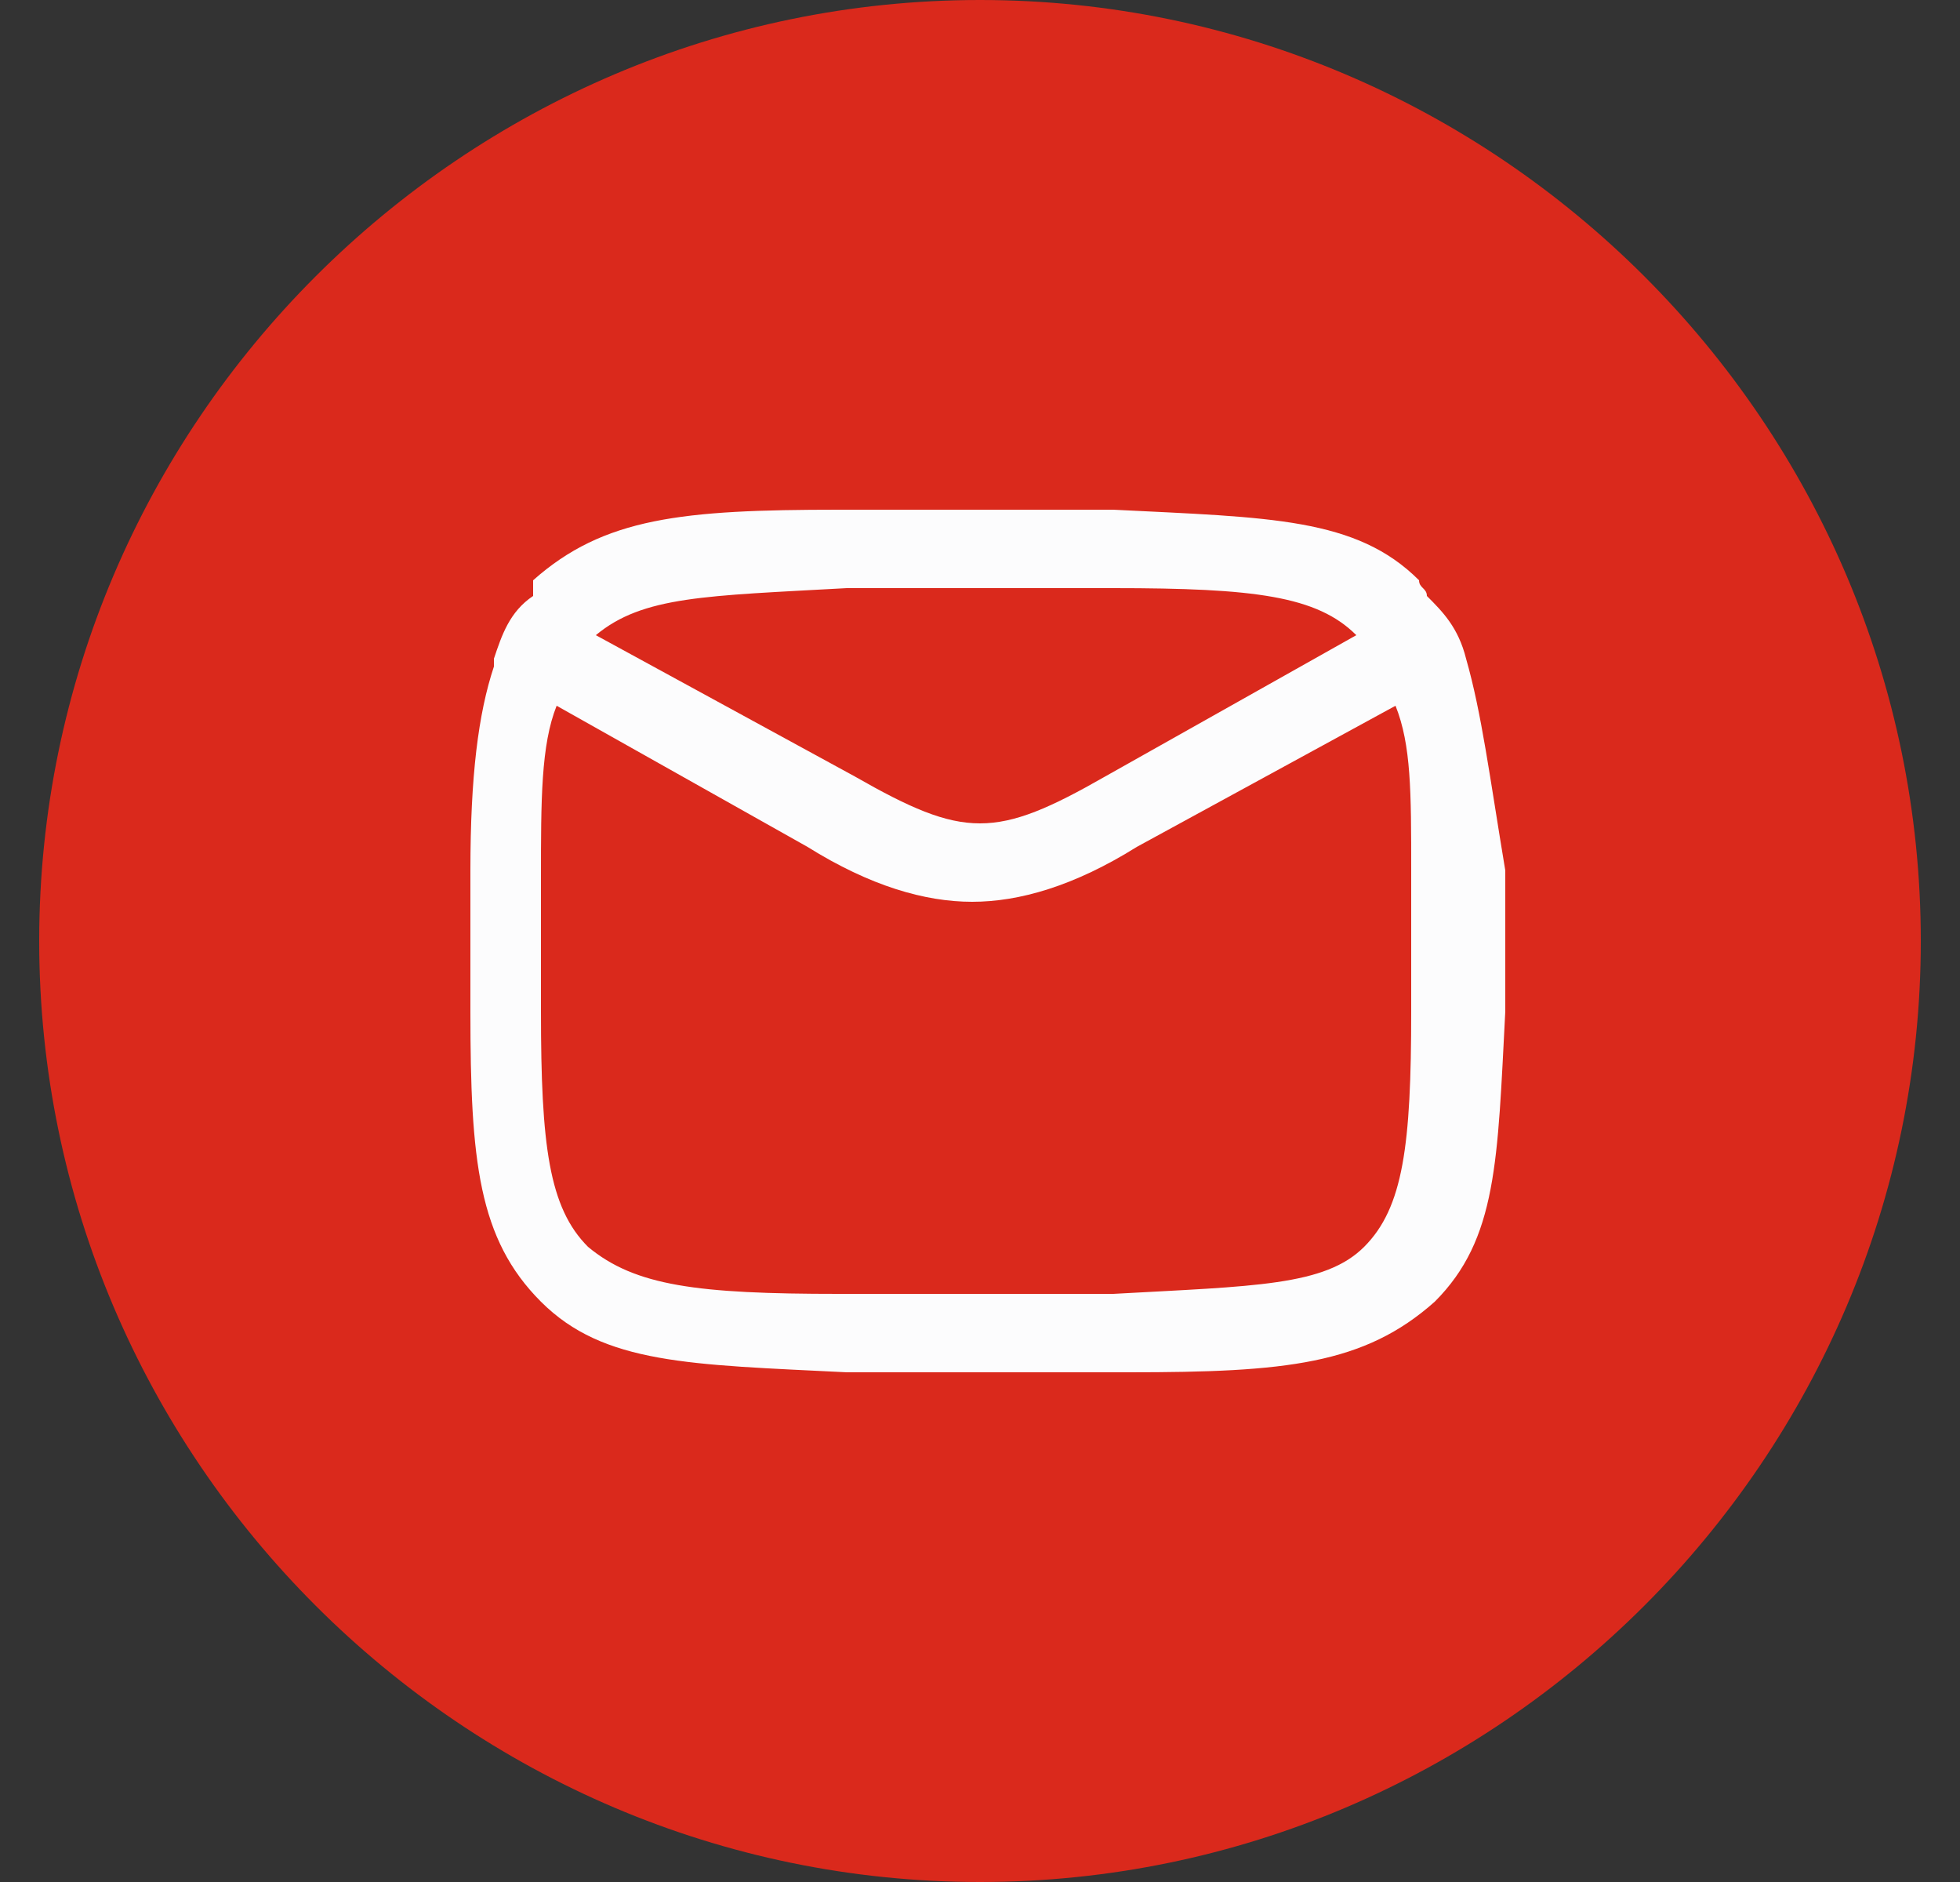
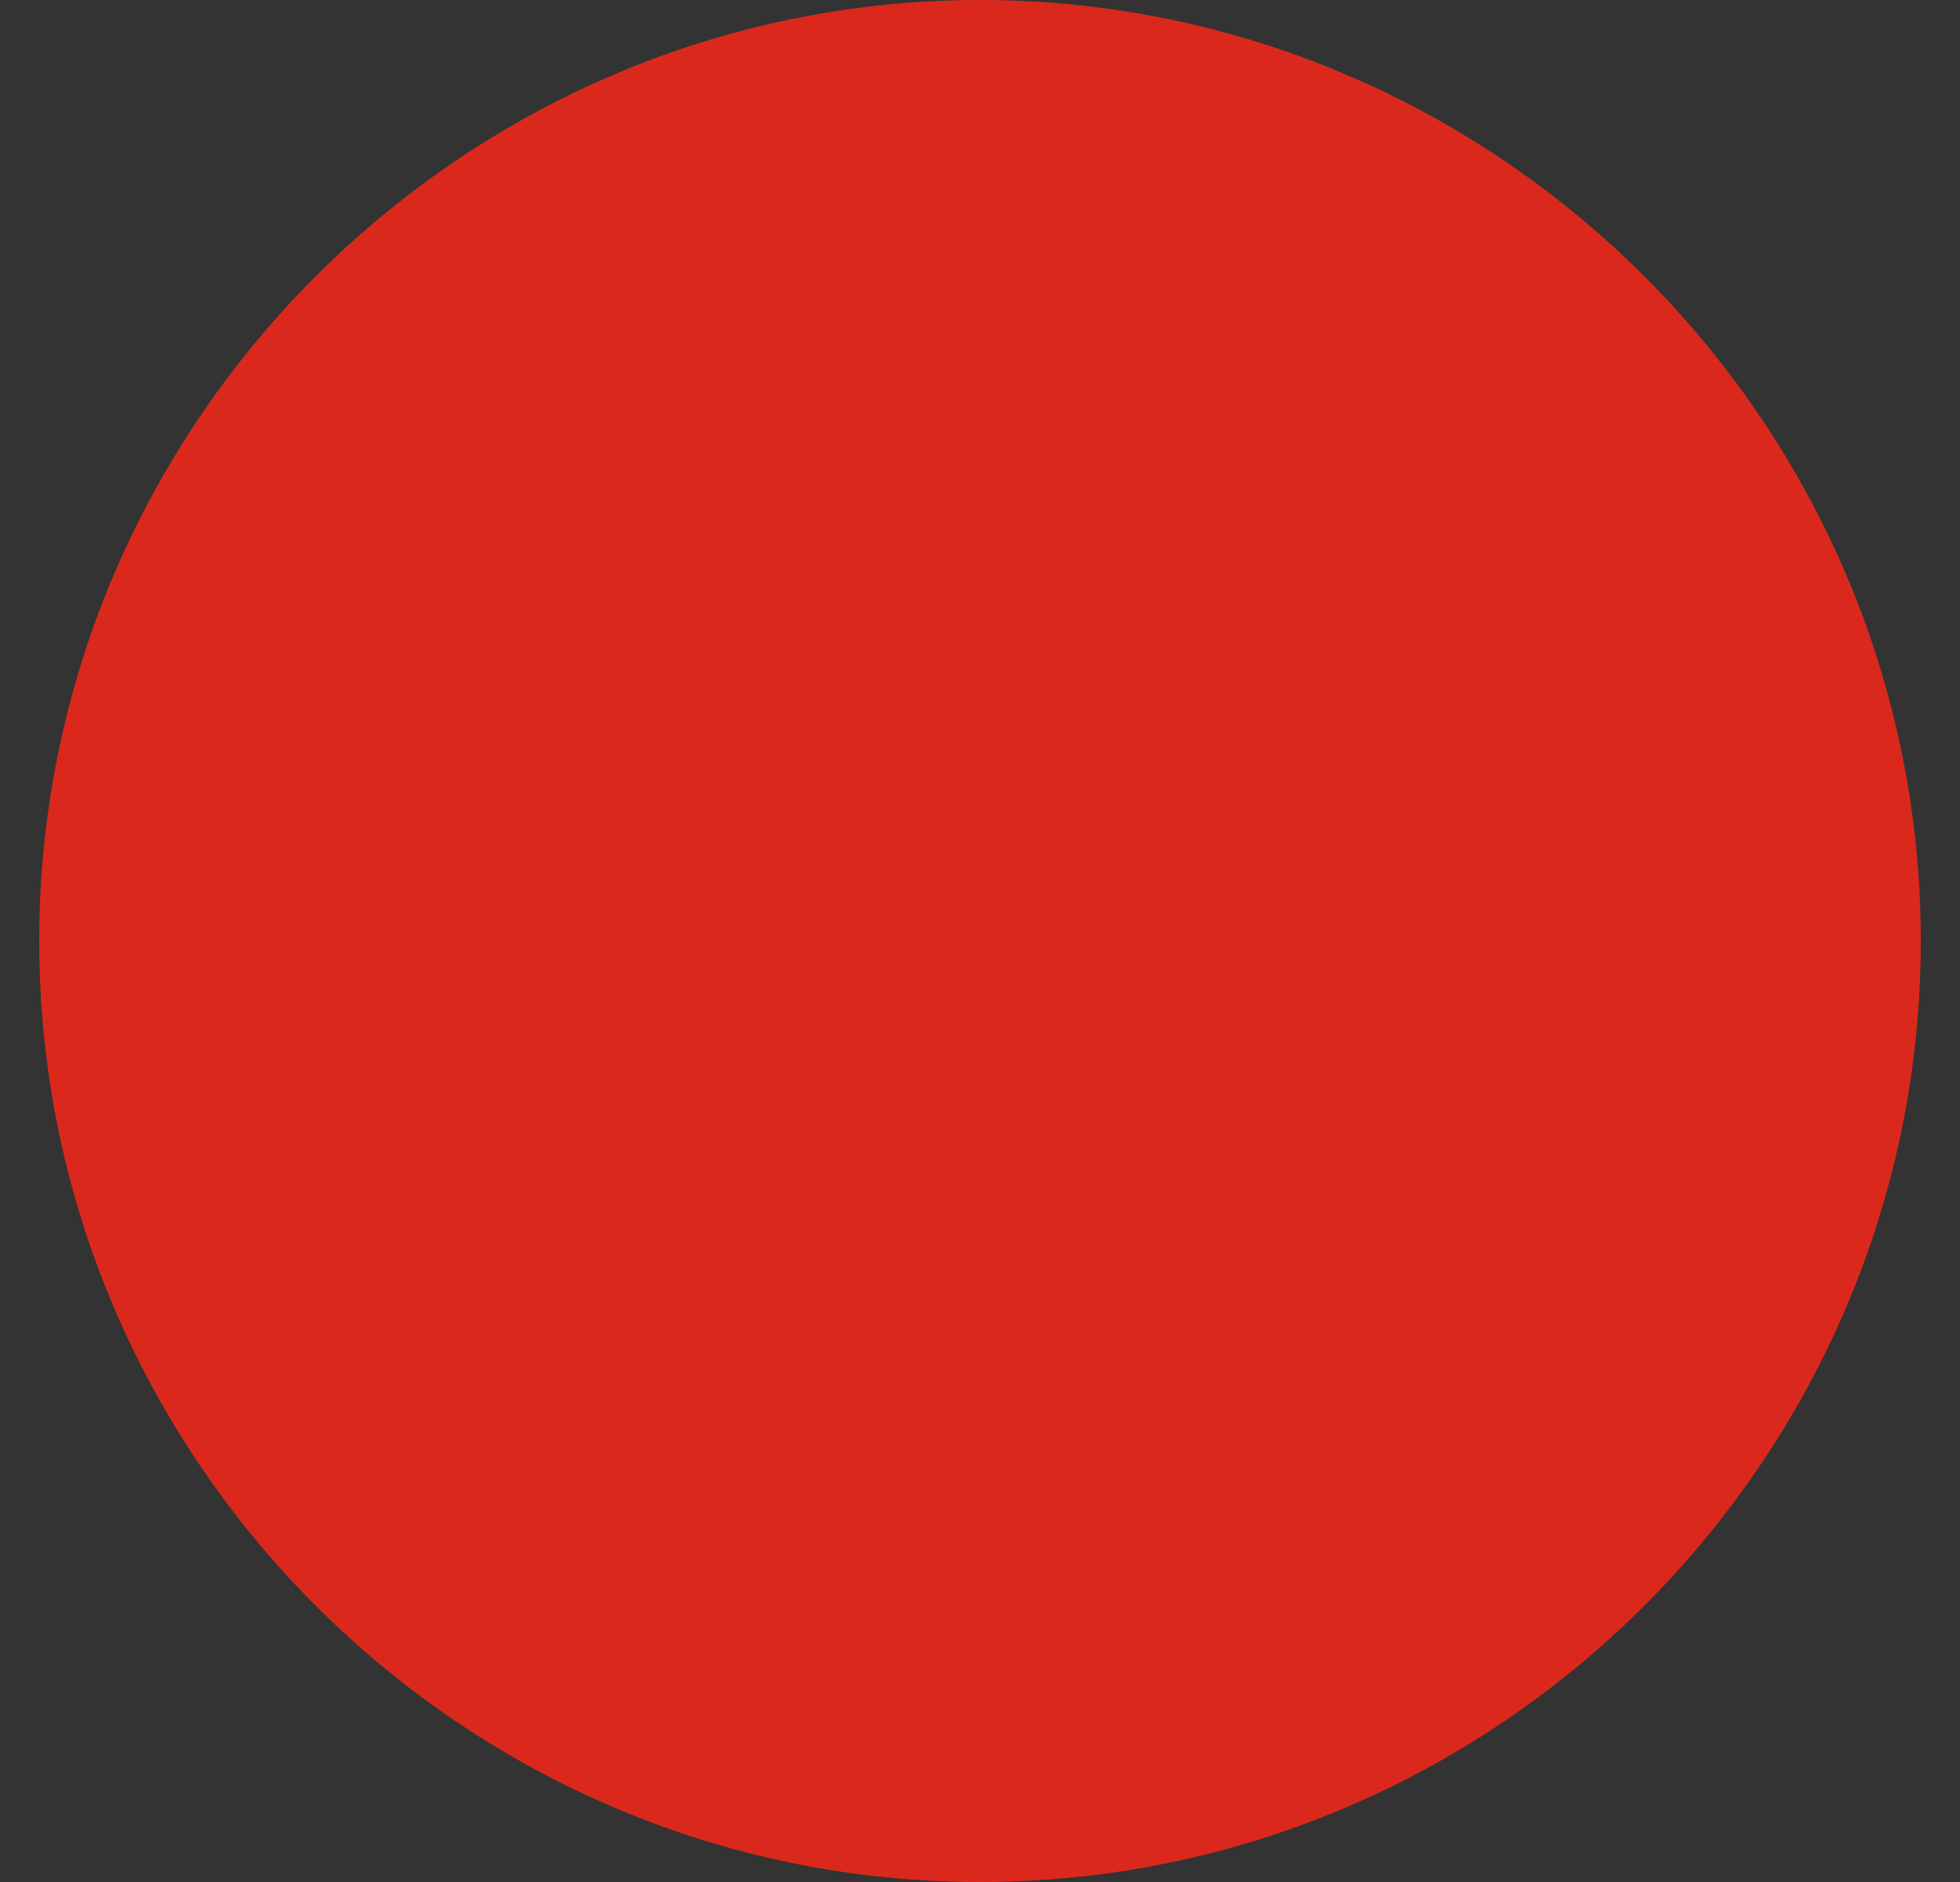
<svg xmlns="http://www.w3.org/2000/svg" version="1.1" id="Layer_1" x="0px" y="0px" width="25px" height="24px" viewBox="0 0 25 24" style="enable-background:new 0 0 25 24;" xml:space="preserve">
  <rect x="0" y="0" width="25" height="24" fill="#333333" stroke="none" />
  <style type="text/css">

	.st0{fill:#FCFCFD;}
	.st1{fill:#DA291C;}

</style>
  <g>
    <g>
      <path class="st1" d="M0.5,12c0-6.6,5.4-12,12-12s12,5.4,12,12s-5.4,12-12,12S0.5,18.6,0.5,12z" />
    </g>
-     <path class="st0" d="M18.7,8.4L18.7,8.4L18.7,8.4c-0.1-0.4-0.3-0.6-0.5-0.8l0,0l0,0c0-0.1-0.1-0.1-0.1-0.2   c-0.8-0.8-1.9-0.8-3.9-0.9c-1.2,0-2.3,0-3.5,0c-2,0-3,0.1-3.9,0.9C6.8,7.5,6.8,7.5,6.8,7.6l0,0l0,0C6.5,7.8,6.4,8.1,6.3,8.4l0,0.1   l0,0C6.1,9.1,6,9.9,6,11.1c0,0.6,0,1.2,0,1.8c0,1.9,0.1,2.9,0.9,3.7c0.8,0.8,1.9,0.8,3.9,0.9c0.6,0,1.2,0,1.8,0c0.6,0,1.2,0,1.8,0   c2,0,3-0.1,3.9-0.9c0.8-0.8,0.8-1.8,0.9-3.7c0-0.6,0-1.2,0-1.8C19,9.9,18.9,9.1,18.7,8.4z M10.8,7.5c0.6,0,1.2,0,1.7,0s1.2,0,1.7,0   c1.8,0,2.6,0.1,3.1,0.6l-3.2,1.8c-1.4,0.8-1.8,0.8-3.2,0L7.6,8.1C8.2,7.6,9,7.6,10.8,7.5z M18,12.9c0,1.7-0.1,2.5-0.6,3   c-0.5,0.5-1.4,0.5-3.2,0.6c-1.2,0-2.3,0-3.5,0c-1.8,0-2.6-0.1-3.2-0.6c-0.5-0.5-0.6-1.3-0.6-3c0-0.6,0-1.1,0-1.7c0-1,0-1.7,0.2-2.2   l3.2,1.8c0.8,0.5,1.5,0.7,2.1,0.7c0.6,0,1.3-0.2,2.1-0.7L17.8,9C18,9.5,18,10.1,18,11.1C18,11.7,18,12.3,18,12.9z" />
  </g>
</svg>